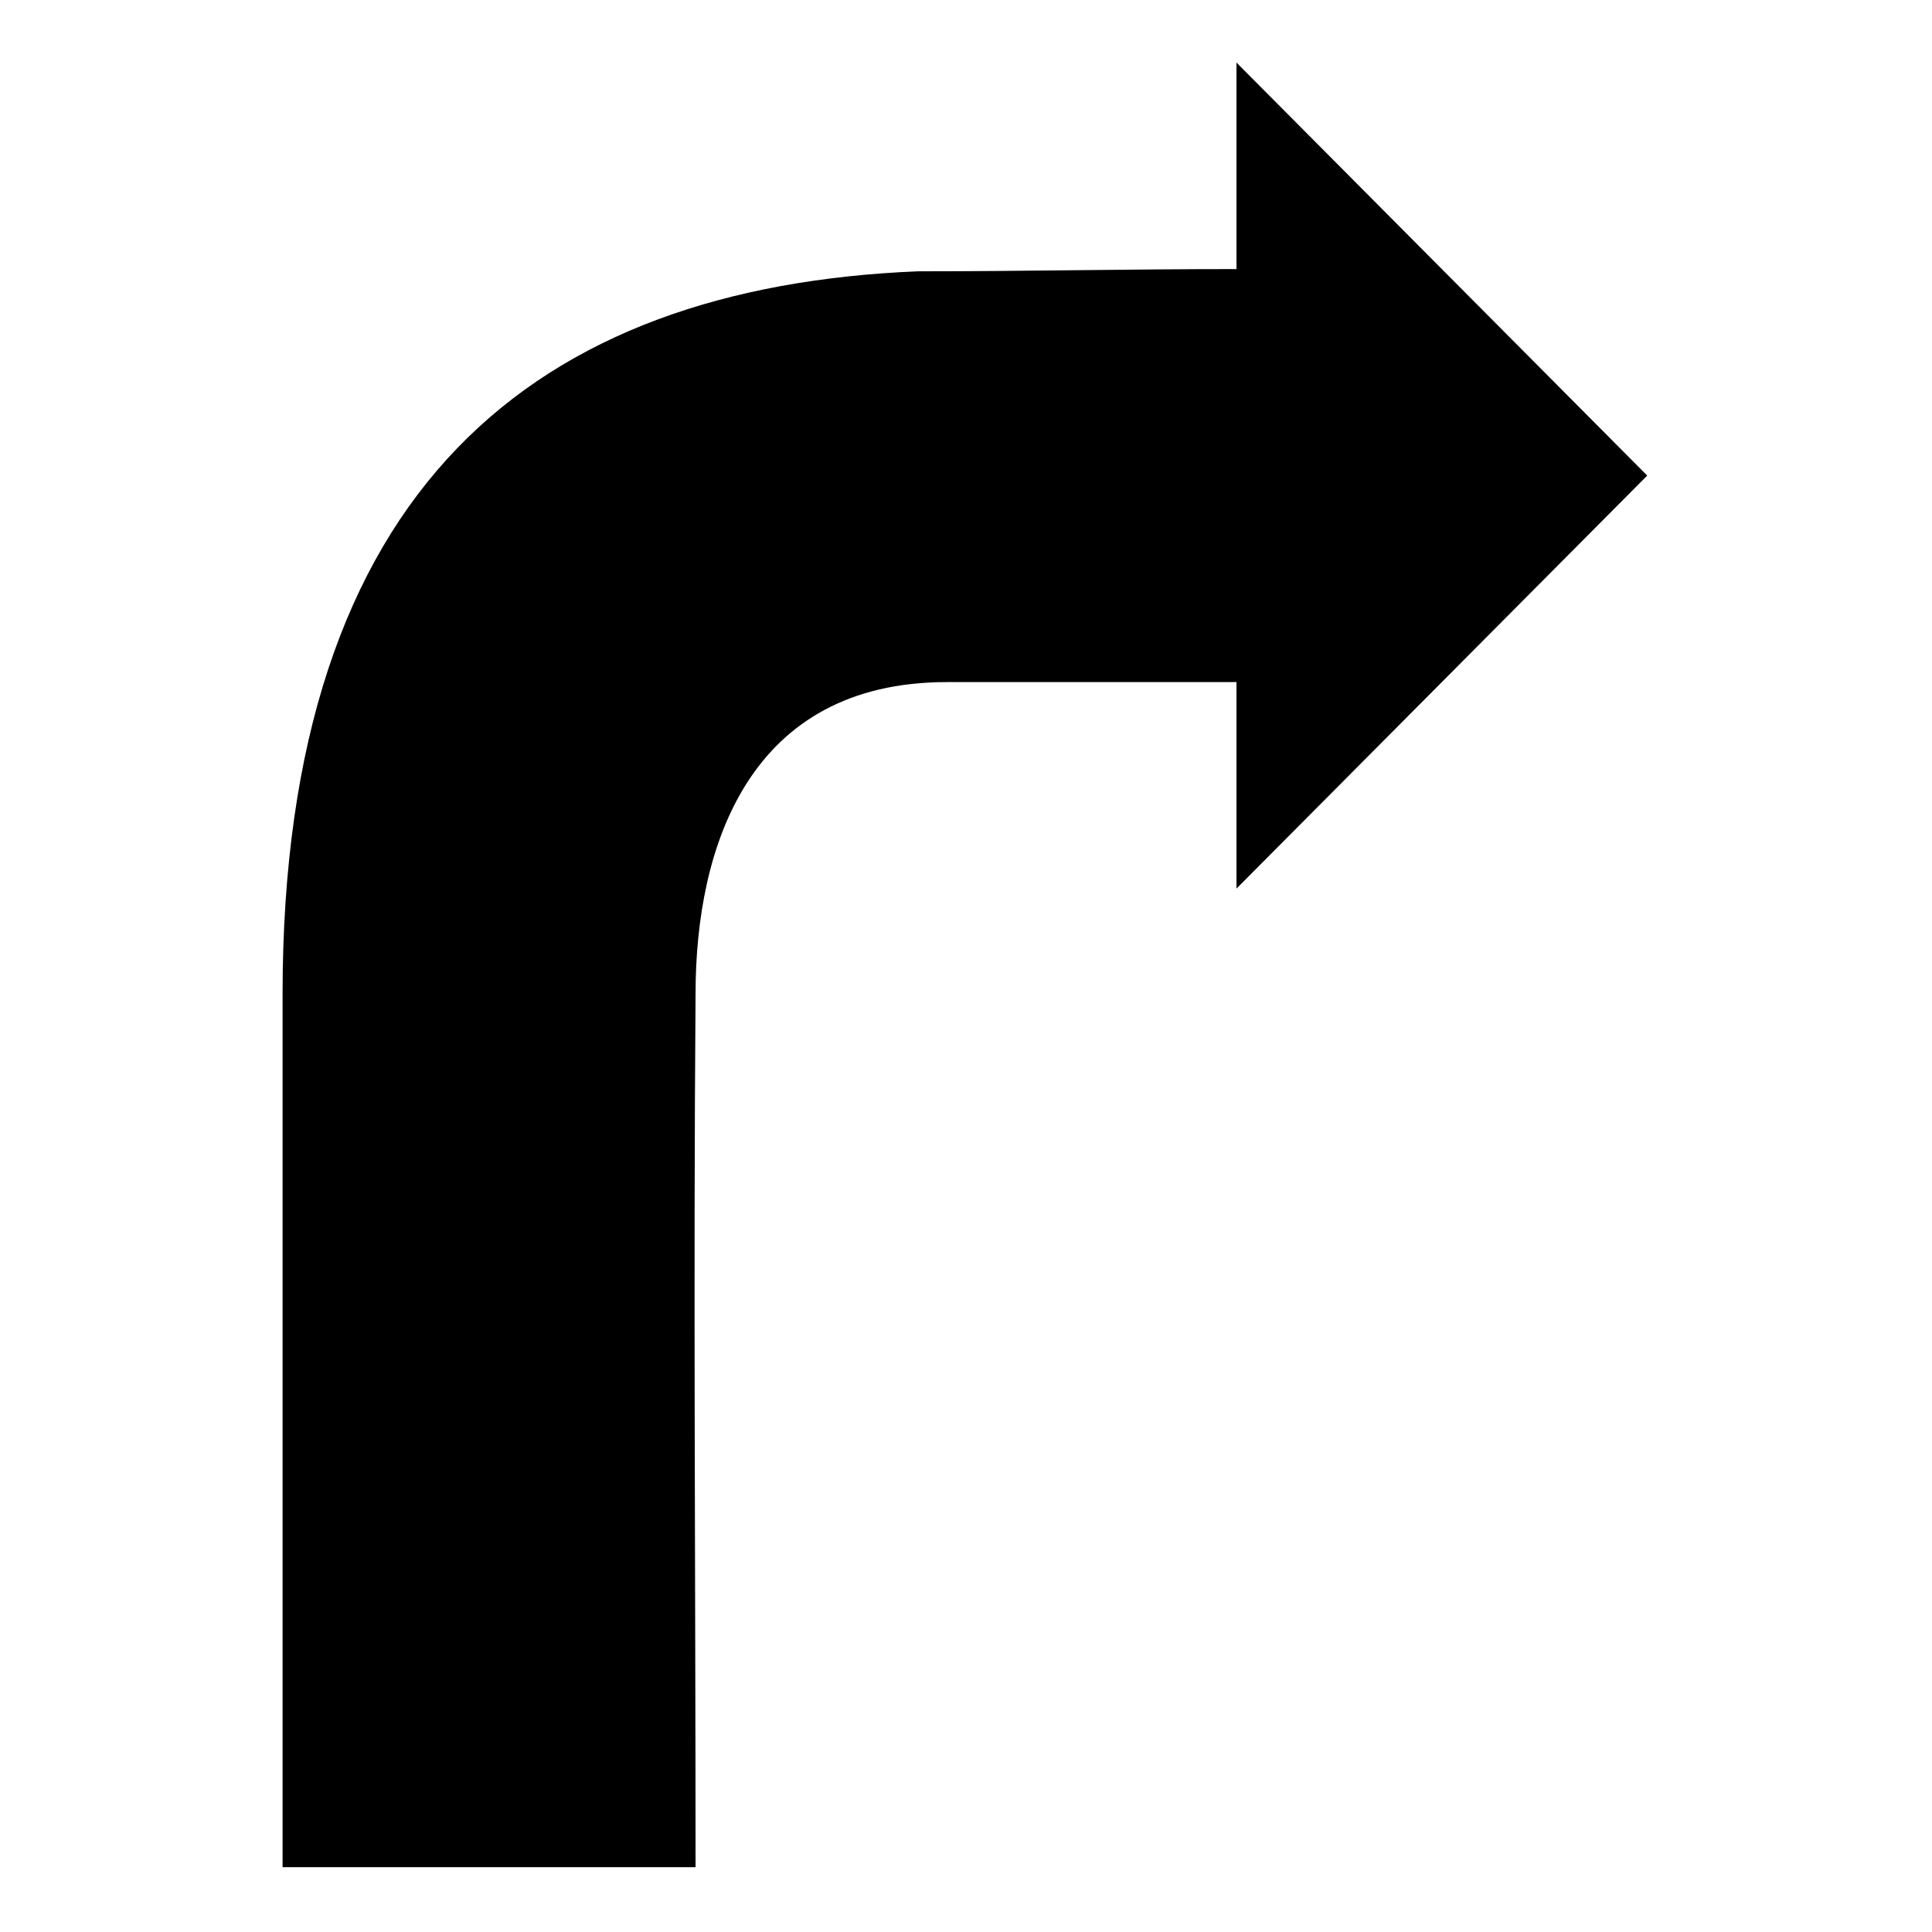
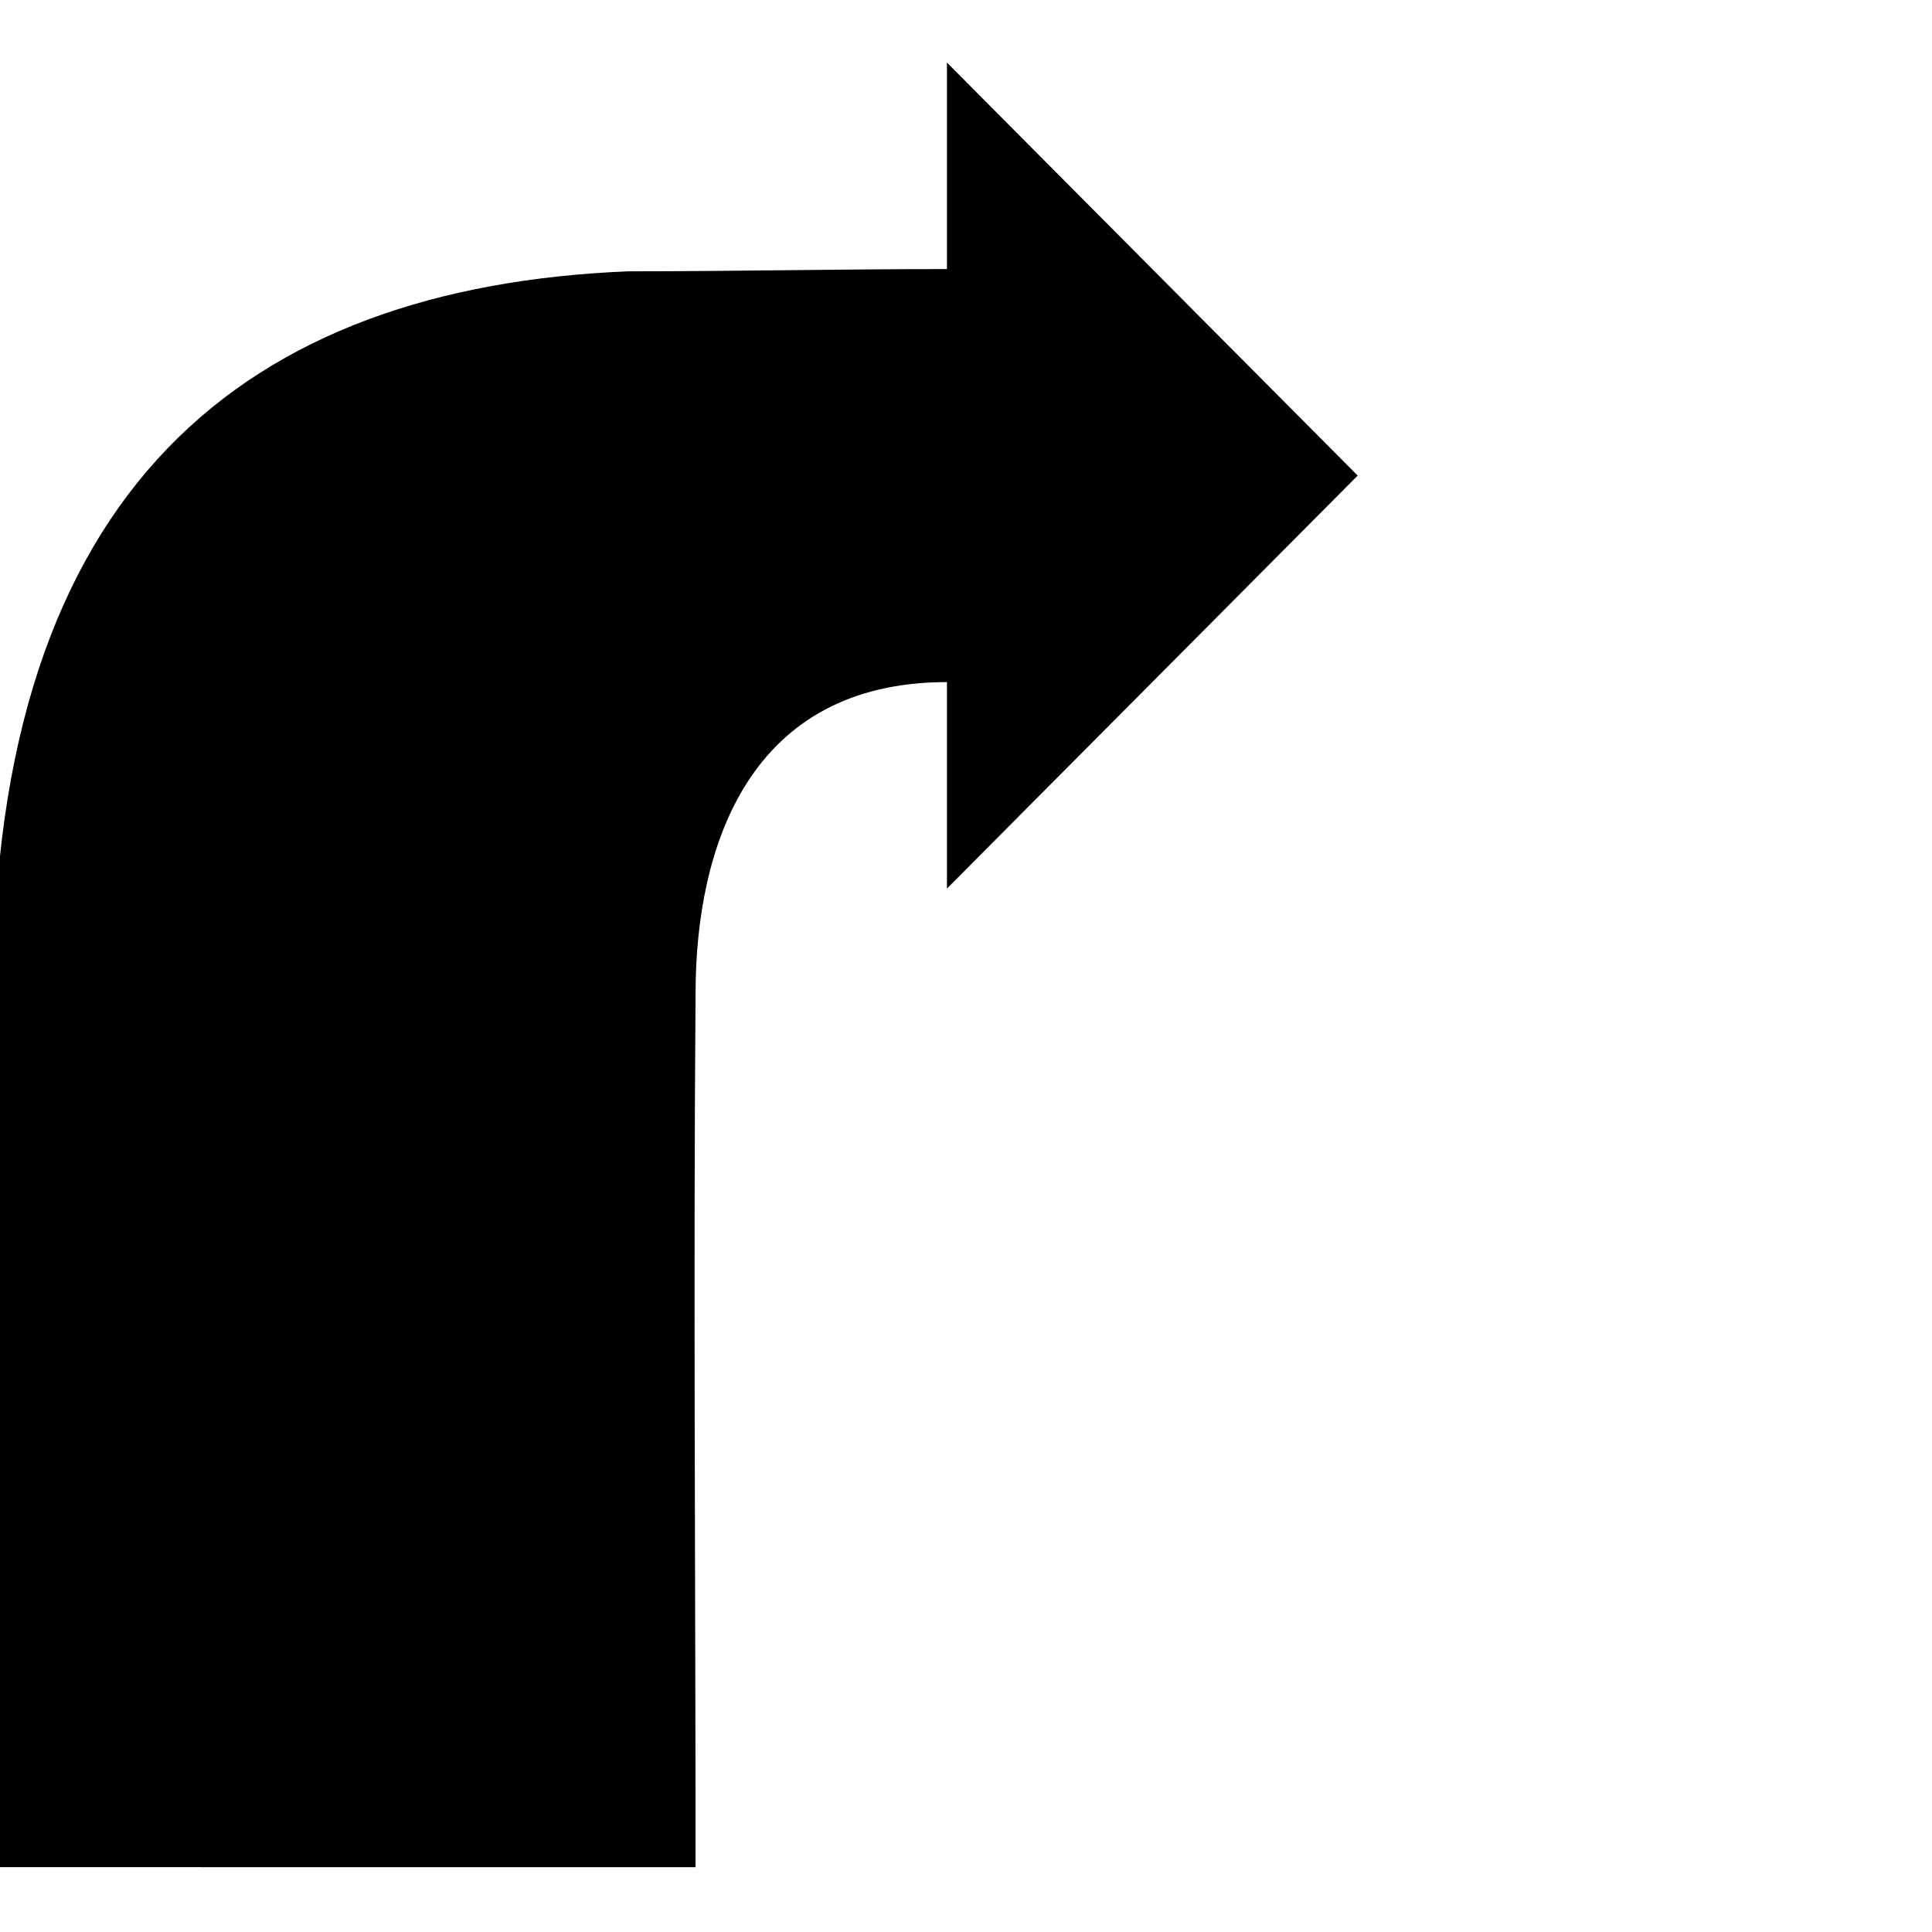
<svg xmlns="http://www.w3.org/2000/svg" fill="#000000" width="800px" height="800px" version="1.1" viewBox="144 144 512 512">
-   <path d="m218.88 638.82h109.45c0-76.73-0.594-154.06 0-231.38 0-39.258 14.277-82.68 66.621-82.68h76.73v54.723l108.85-109.45-108.85-109.45v54.723c-28.551 0-55.914 0.594-84.465 0.594-101.12 4.164-168.33 57.102-168.33 191.53v231.38z" />
+   <path d="m218.88 638.82h109.45c0-76.73-0.594-154.06 0-231.38 0-39.258 14.277-82.68 66.621-82.68v54.723l108.85-109.45-108.85-109.45v54.723c-28.551 0-55.914 0.594-84.465 0.594-101.12 4.164-168.33 57.102-168.33 191.53v231.38z" />
</svg>